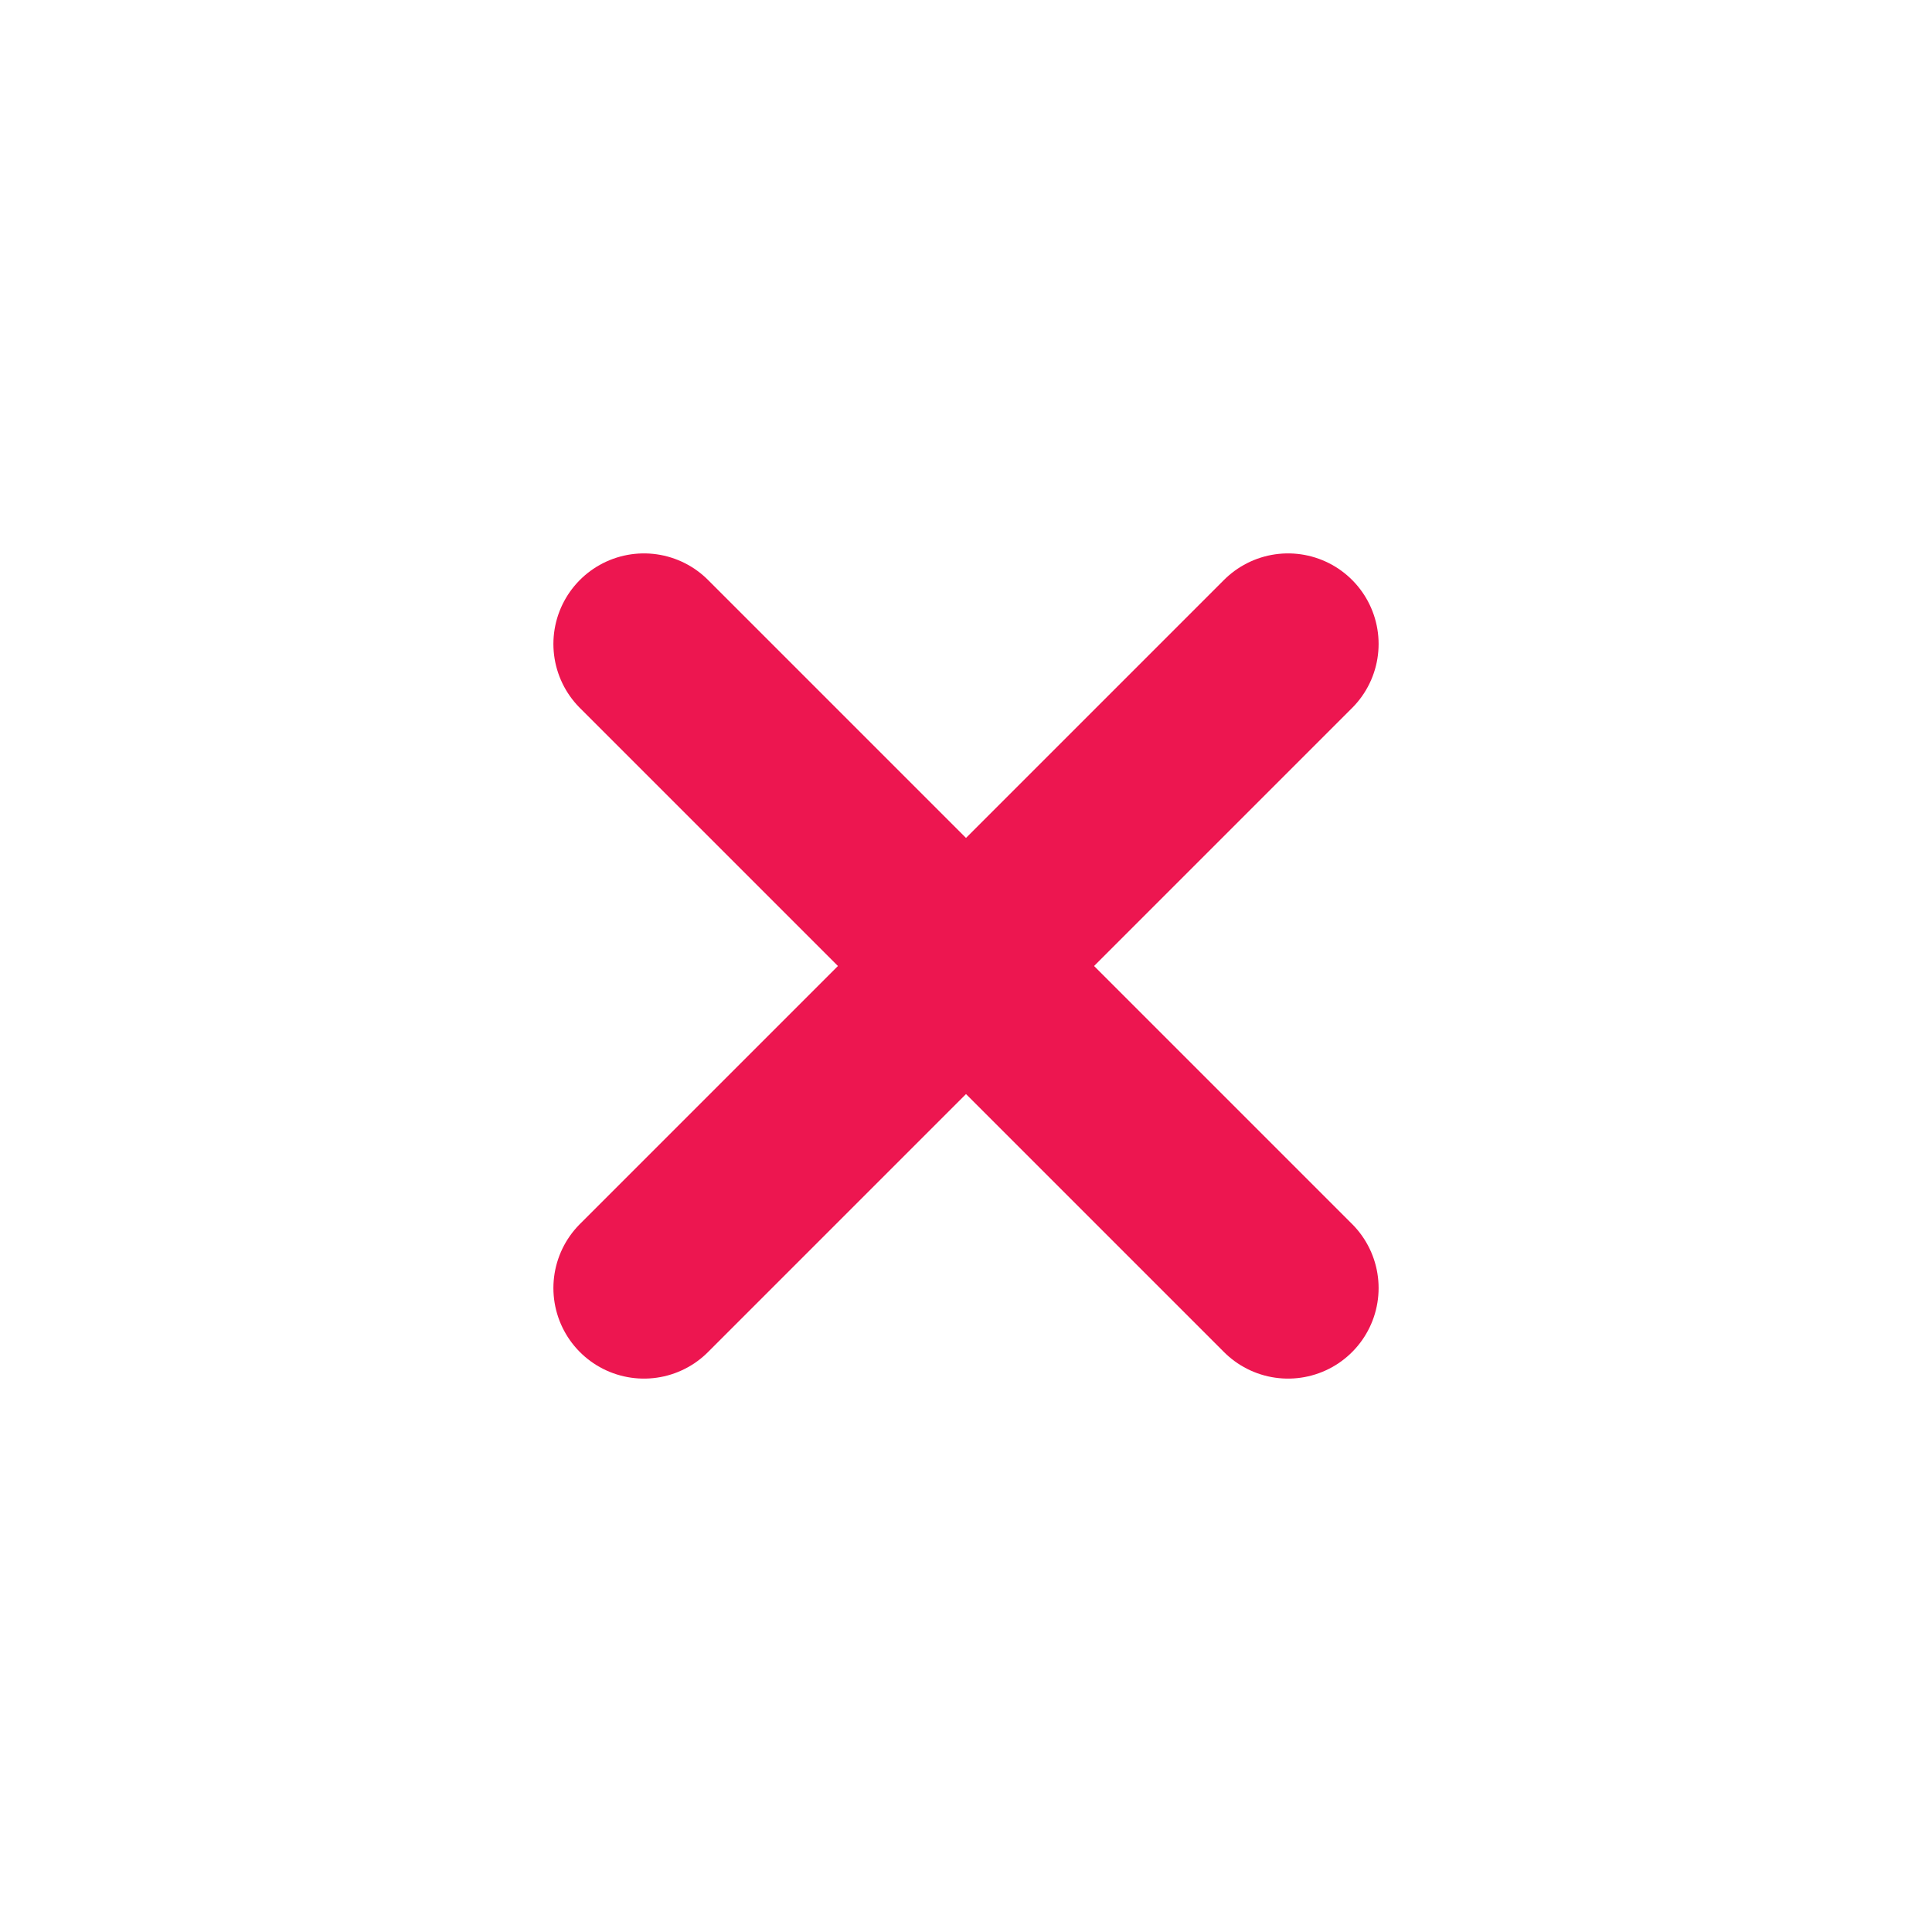
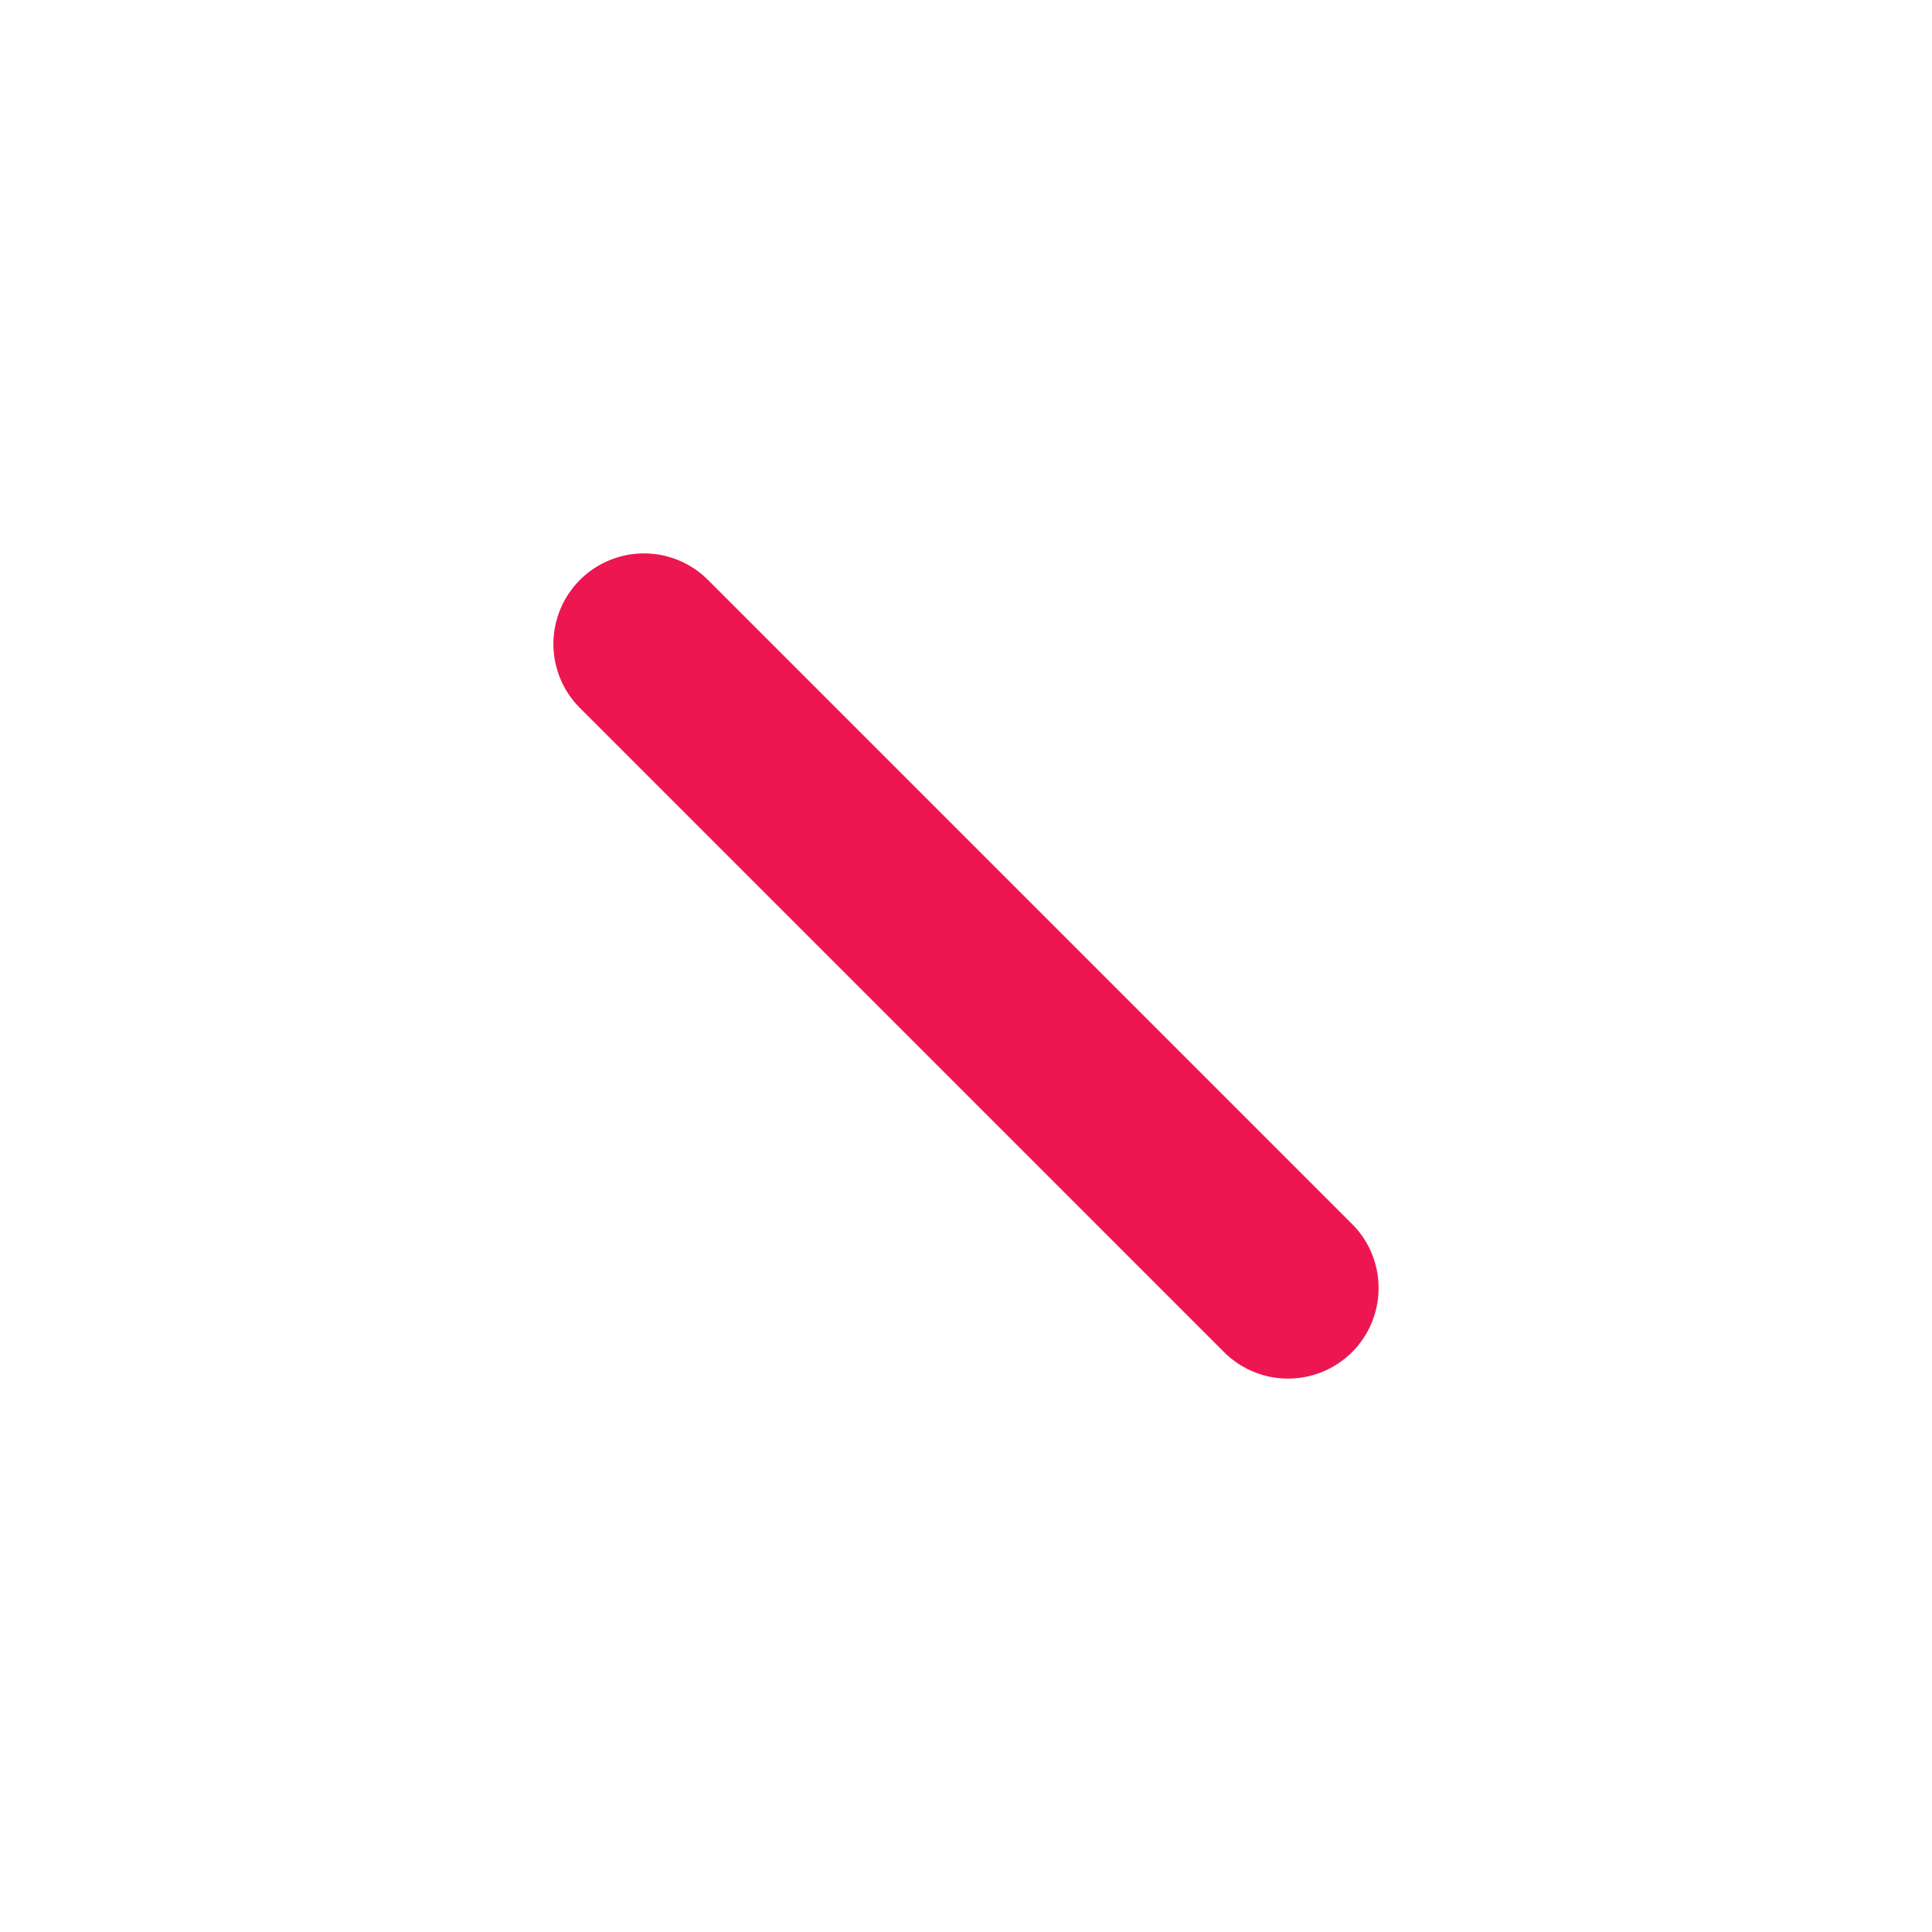
<svg xmlns="http://www.w3.org/2000/svg" width="16" height="16" viewBox="0 0 16 16" fill="none">
-   <path d="M10.667 5.333L5.333 10.667" stroke="#ED1650" stroke-width="1.5" stroke-linecap="round" stroke-linejoin="round" />
  <path d="M5.333 5.333L10.667 10.667" stroke="#ED1650" stroke-width="1.5" stroke-linecap="round" stroke-linejoin="round" />
</svg>